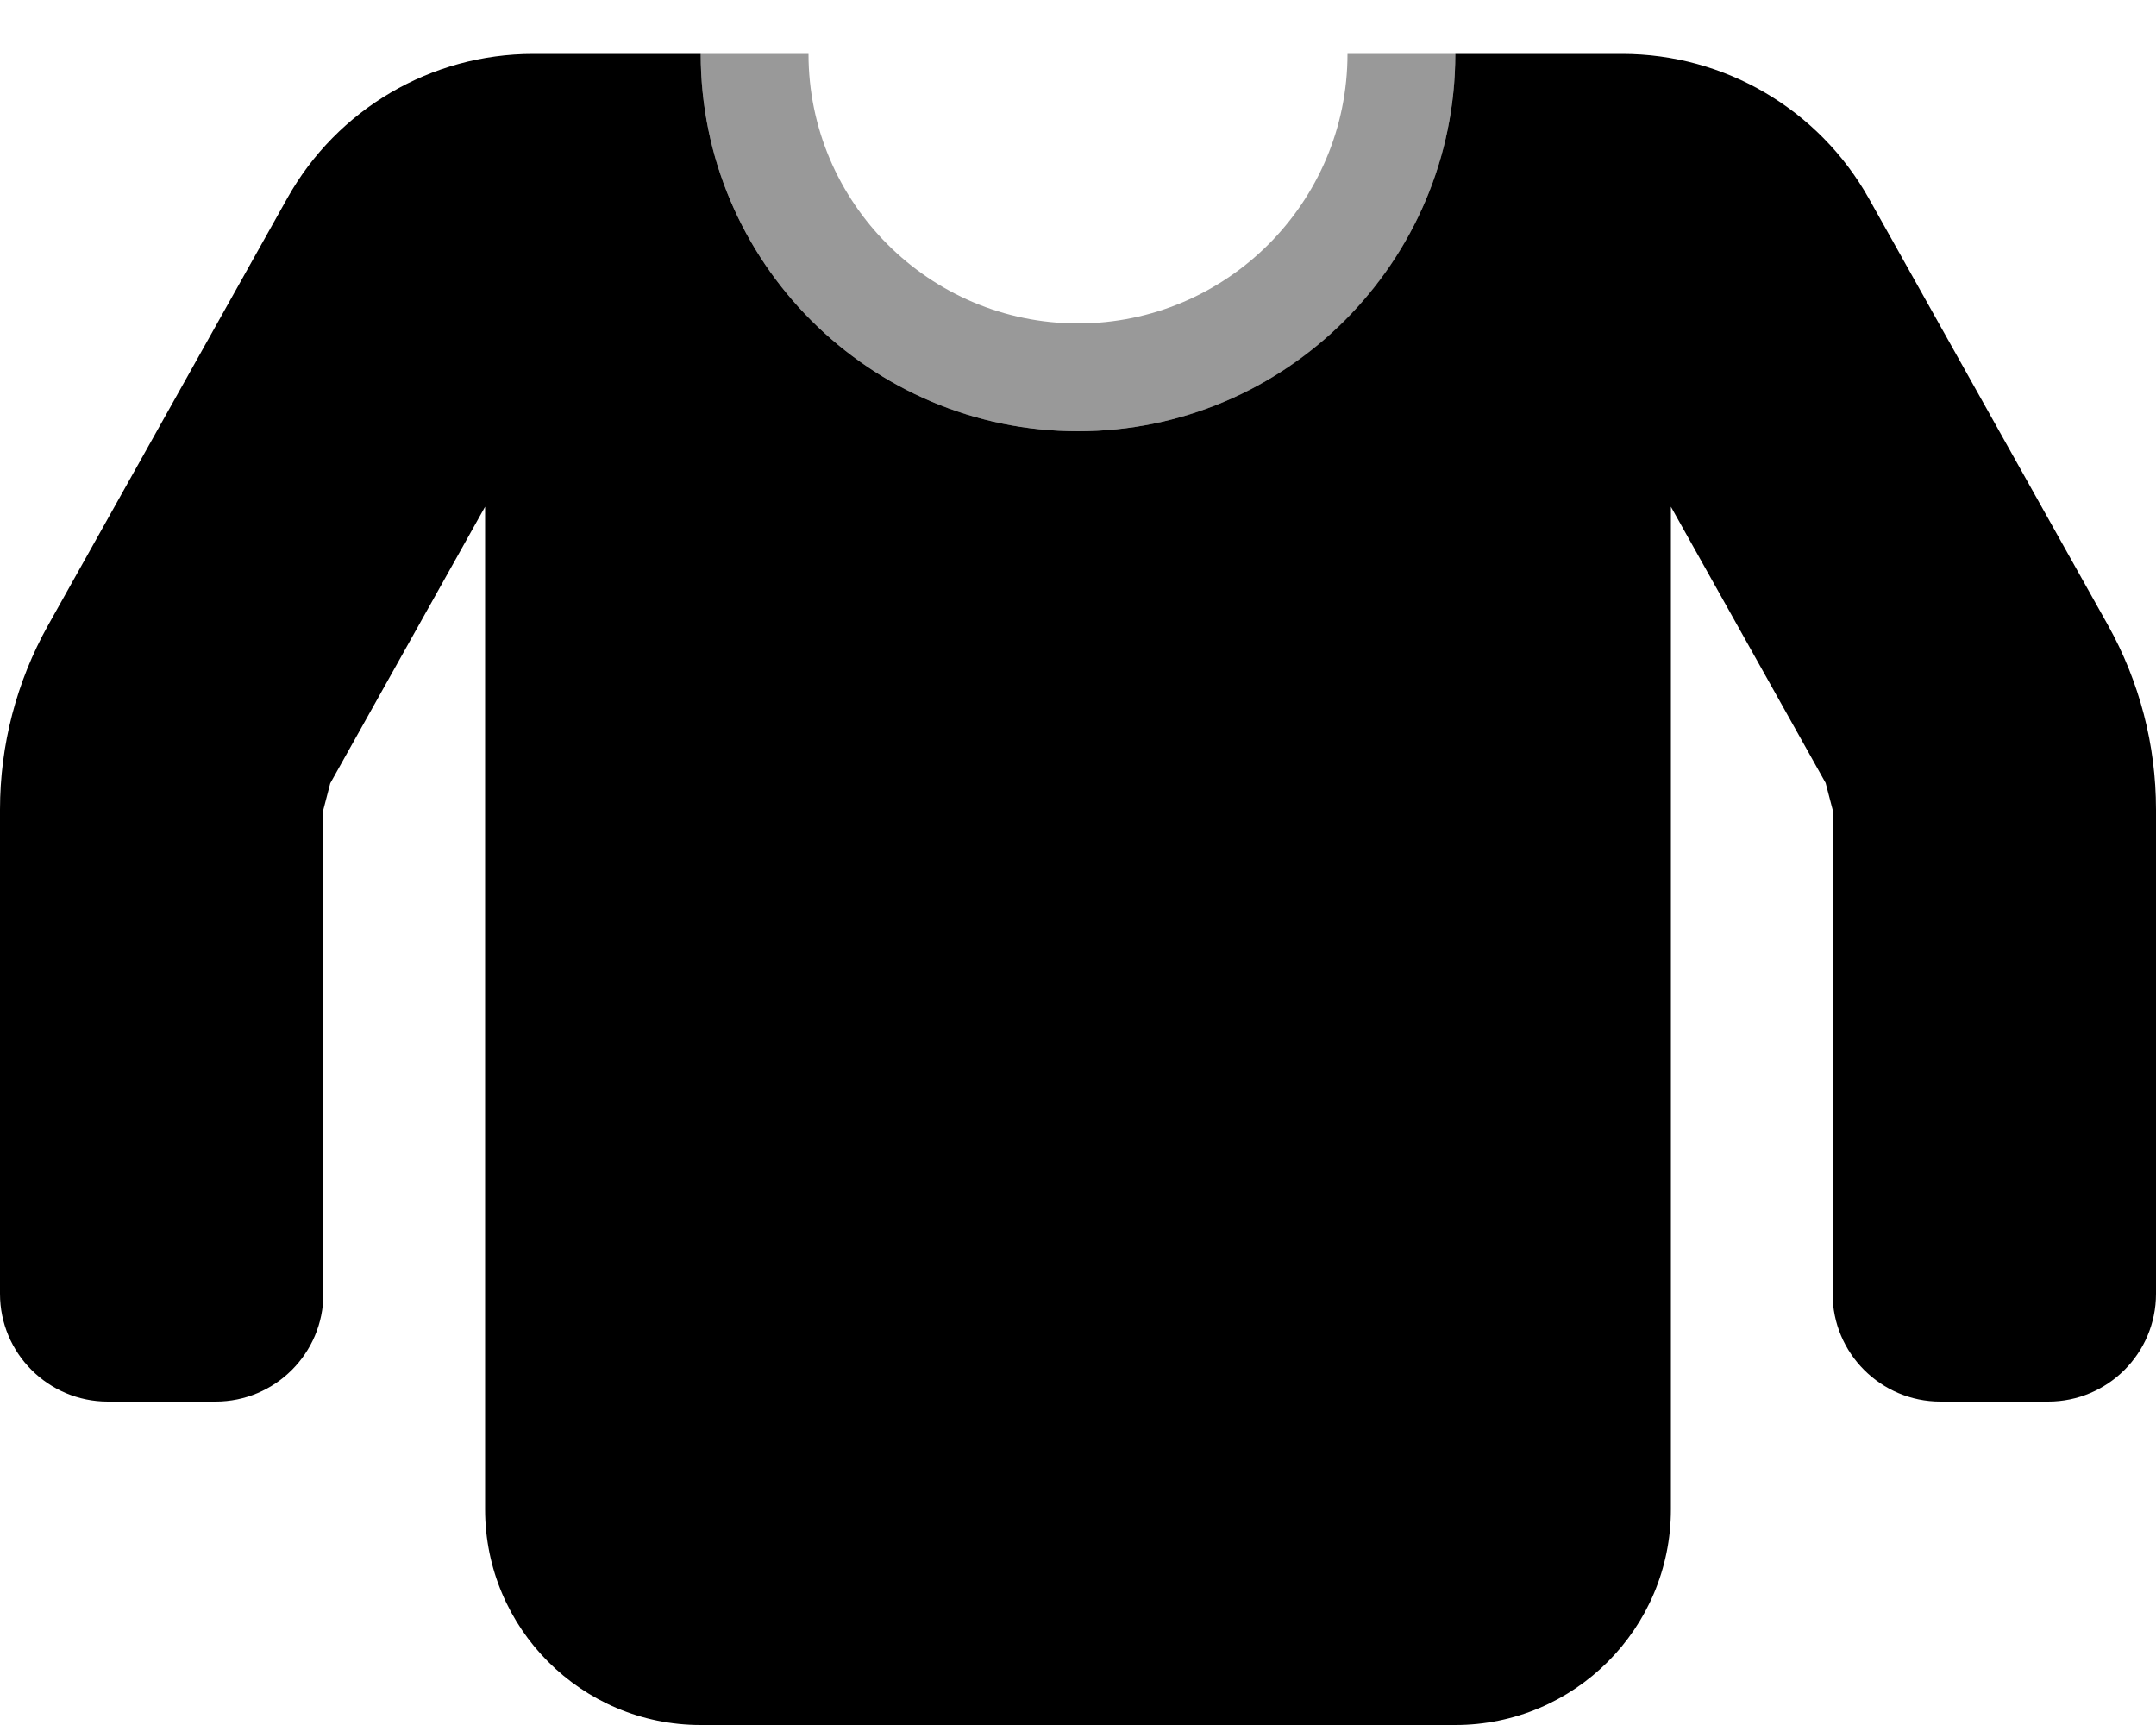
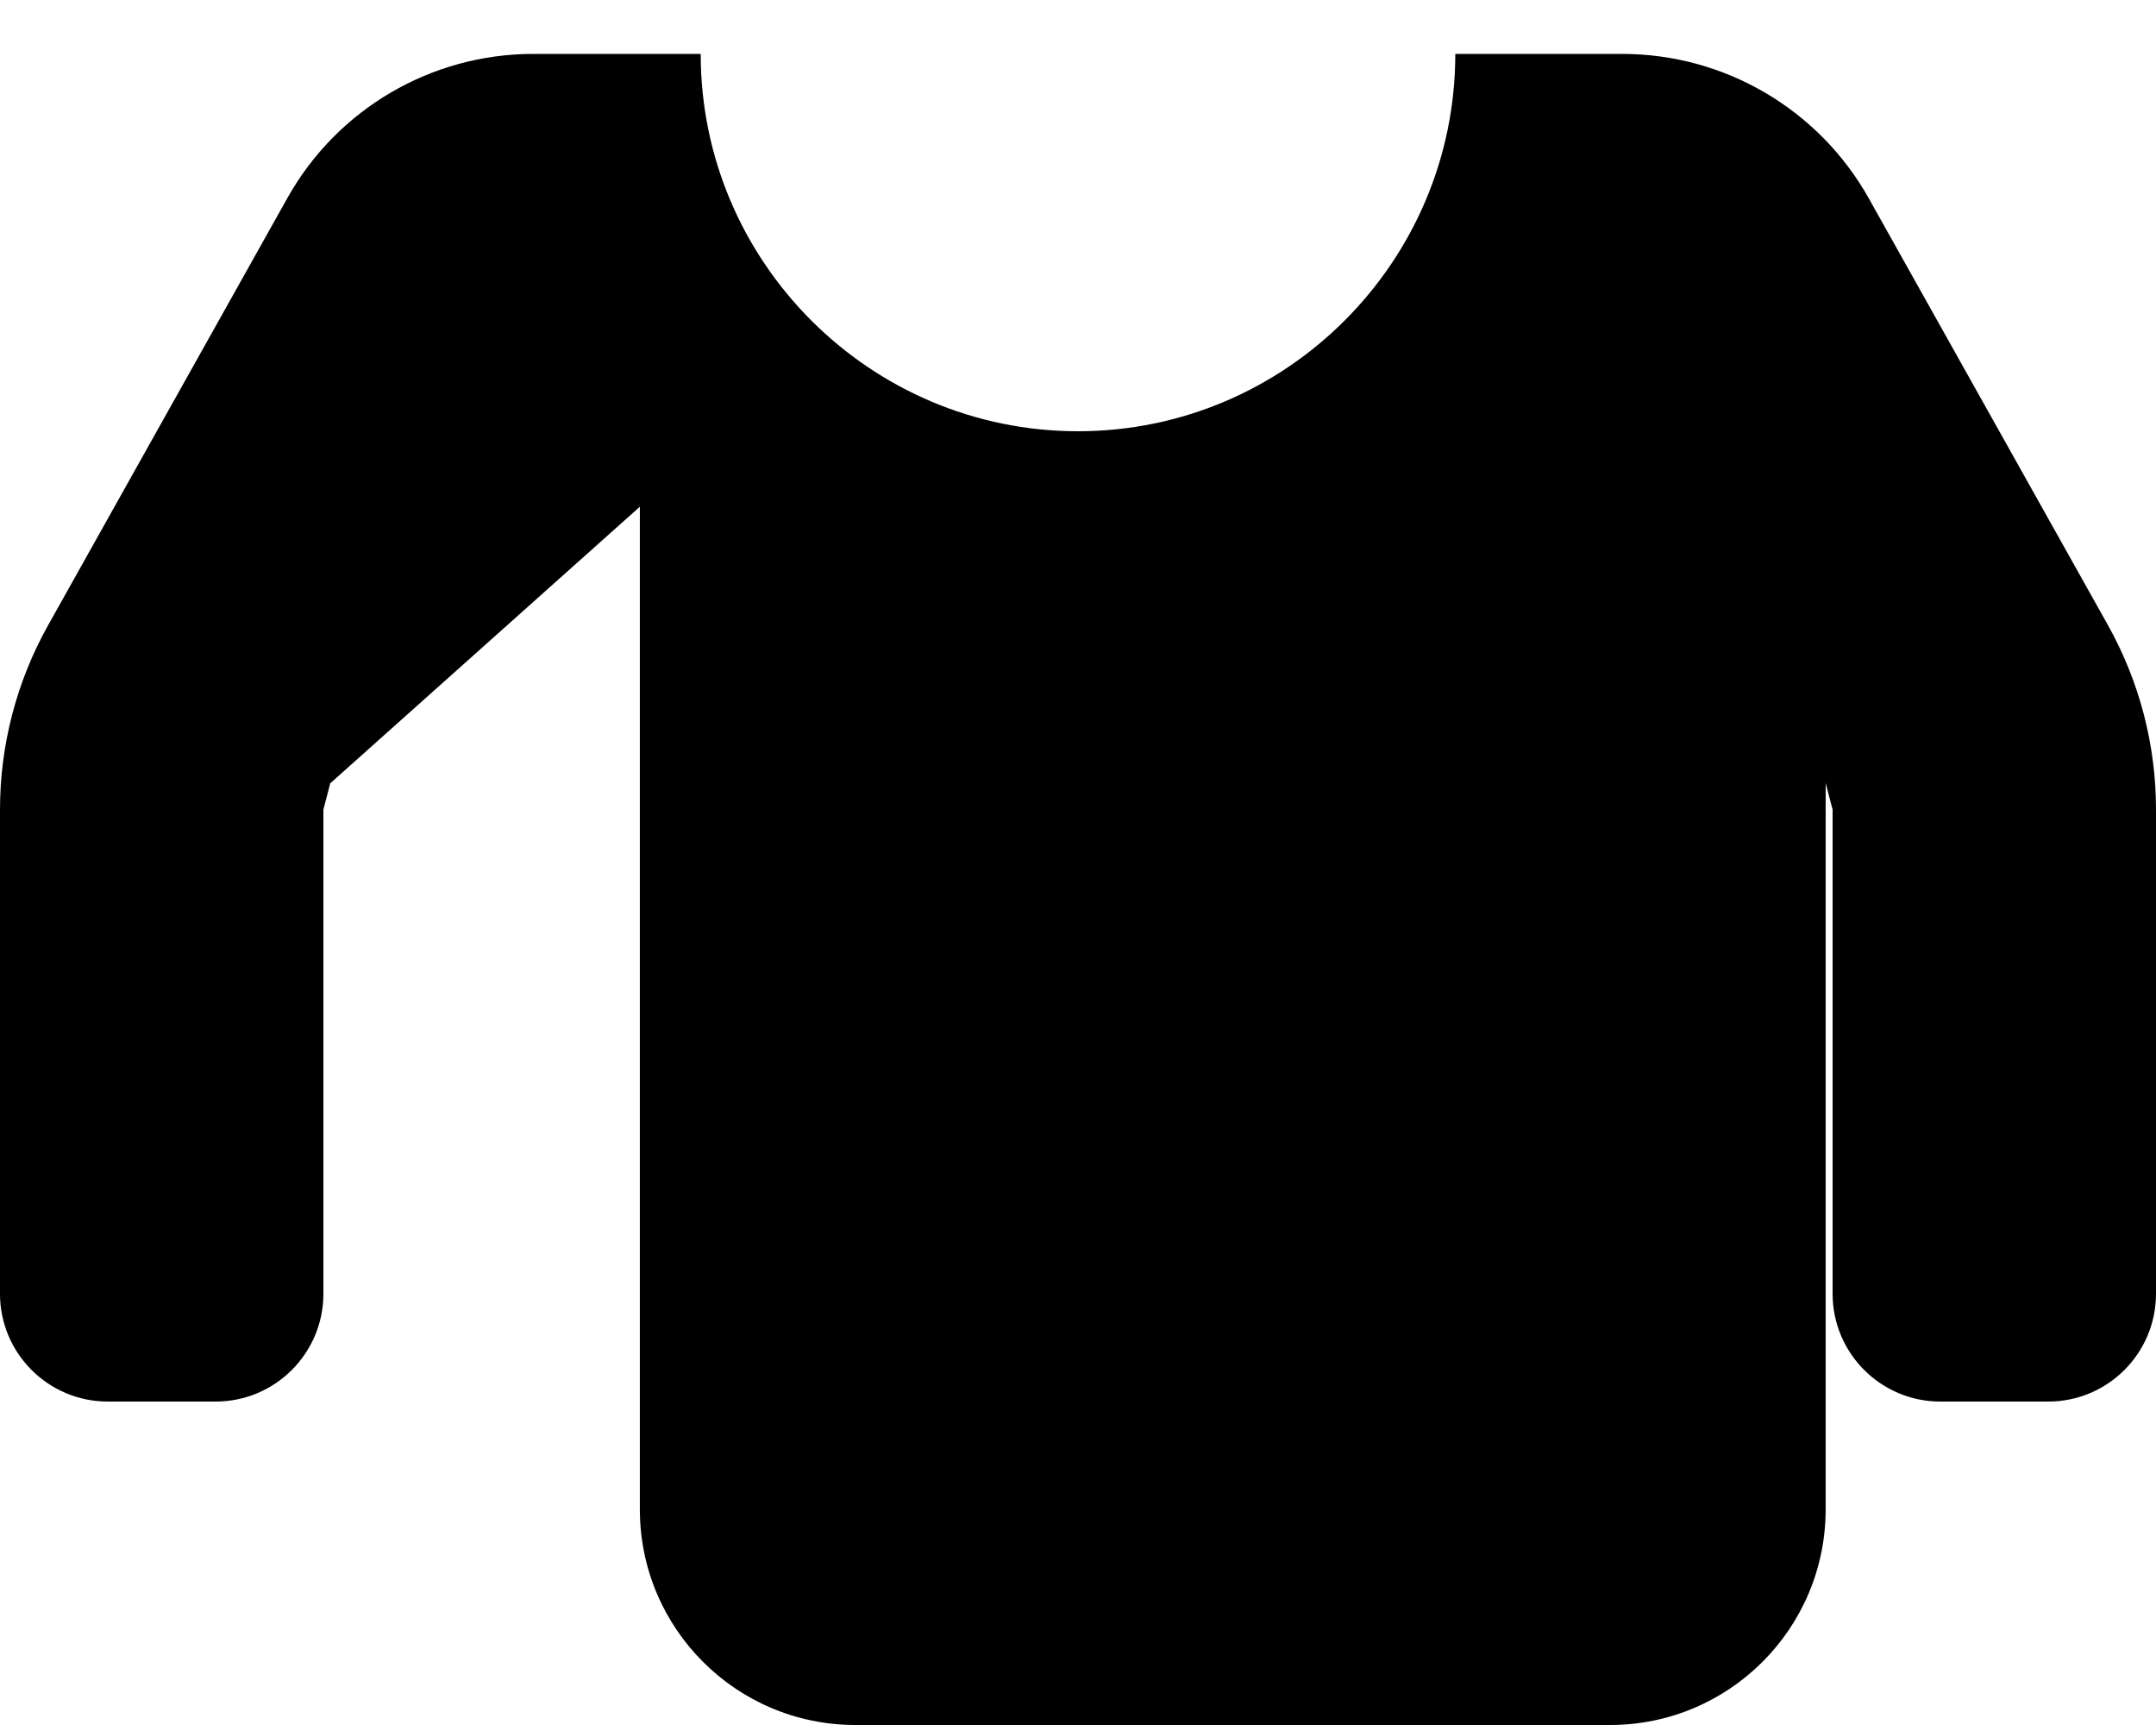
<svg xmlns="http://www.w3.org/2000/svg" viewBox="0 0 640 512">
  <defs>
    <style>.fa-secondary{opacity:.4}</style>
  </defs>
-   <path class="fa-primary" d="M640 240.3V384c0 17.67-14.33 32-32 32h-32c-17.67 0-32-14.33-32-32V240.3l-2.062-7.898L496 150.4V448c0 35.35-28.65 64-64 64h-224c-35.35 0-64-28.65-64-64V150.4L98.03 232.5L96 240.3V384c0 17.67-14.33 32-32 32H32c-17.67 0-32-14.33-32-32V240.3c0-19.16 4.918-38 14.28-54.72l71.03-126.8C100.1 32.36 128 16 158.3 16H208C208 77.75 258.3 128 320 128s112-50.25 112-112h49.53c30.38 0 58.39 16.41 73.24 42.92l70.95 126.6C635.1 202.3 640 221.1 640 240.3z" />
-   <path class="fa-secondary" d="M320 128C258.3 128 208 77.75 208 16h32C240 60.11 275.9 96 320 96s80-35.89 80-80h32C432 77.75 381.8 128 320 128z" />
+   <path class="fa-primary" d="M640 240.3V384c0 17.67-14.33 32-32 32h-32c-17.67 0-32-14.33-32-32V240.3l-2.062-7.898V448c0 35.35-28.65 64-64 64h-224c-35.35 0-64-28.65-64-64V150.4L98.03 232.5L96 240.3V384c0 17.67-14.33 32-32 32H32c-17.67 0-32-14.33-32-32V240.3c0-19.16 4.918-38 14.28-54.72l71.03-126.8C100.1 32.36 128 16 158.3 16H208C208 77.75 258.3 128 320 128s112-50.25 112-112h49.53c30.38 0 58.39 16.41 73.24 42.92l70.95 126.6C635.1 202.3 640 221.1 640 240.3z" />
</svg>